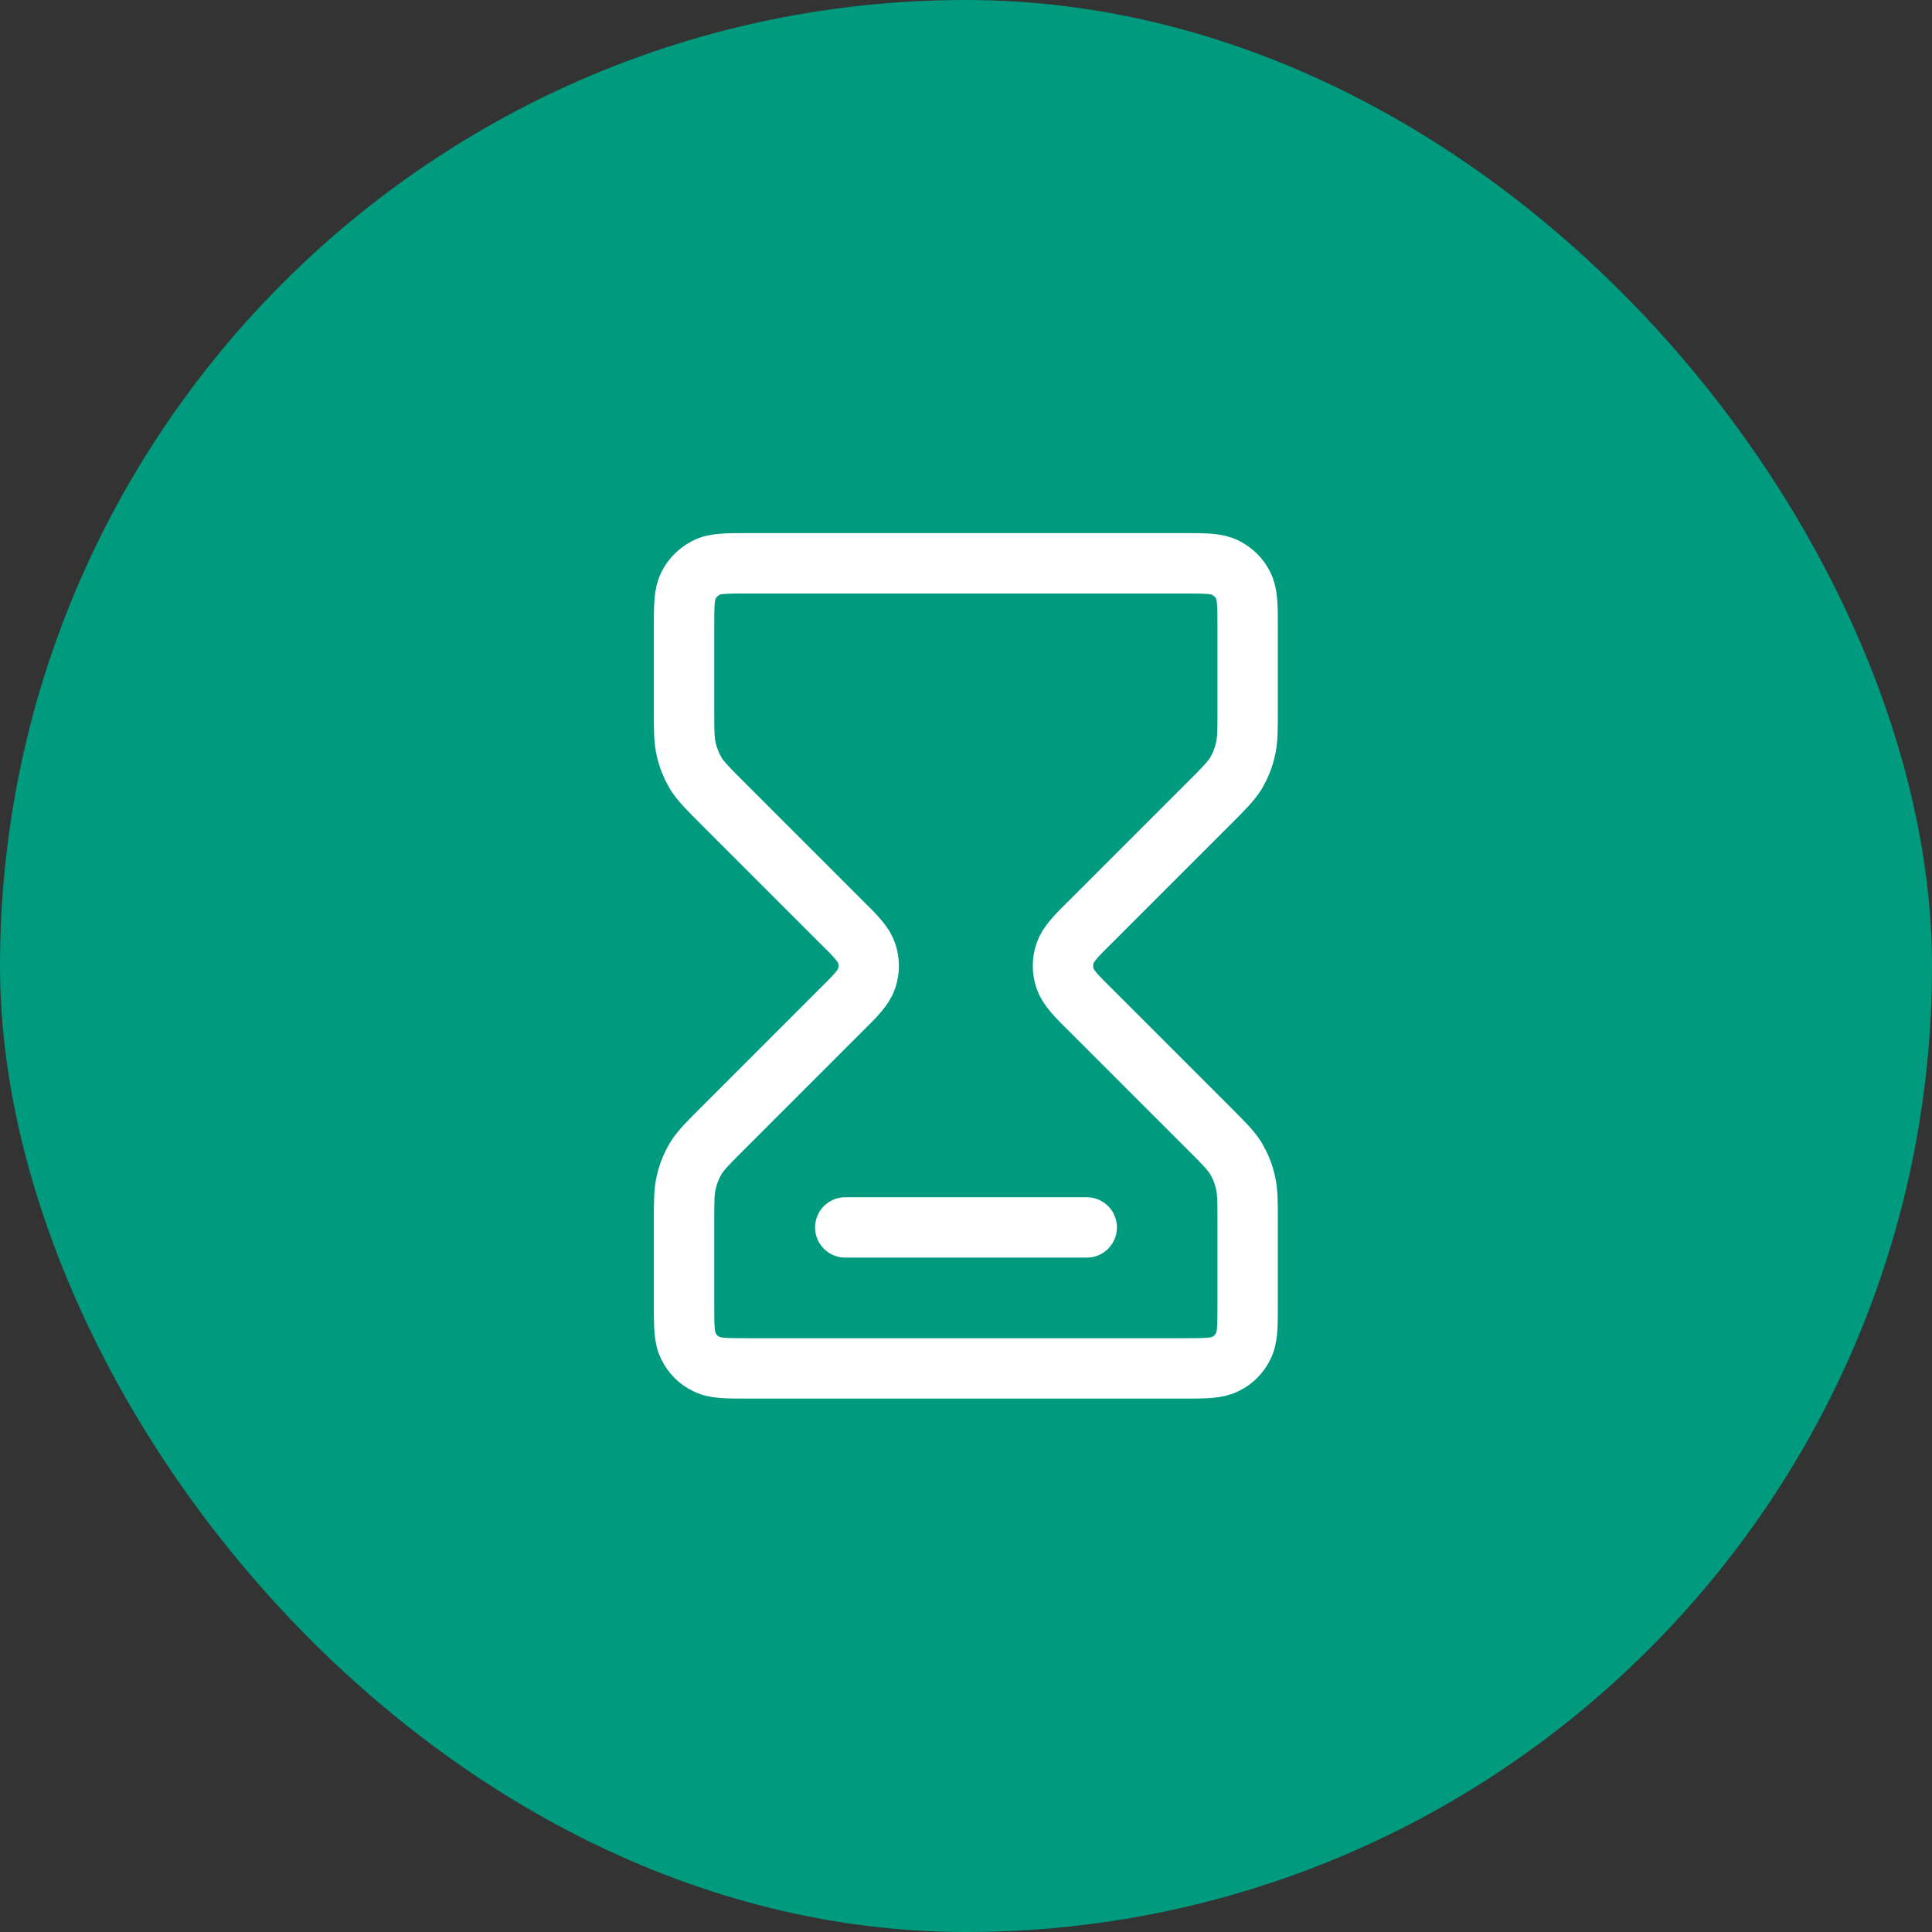
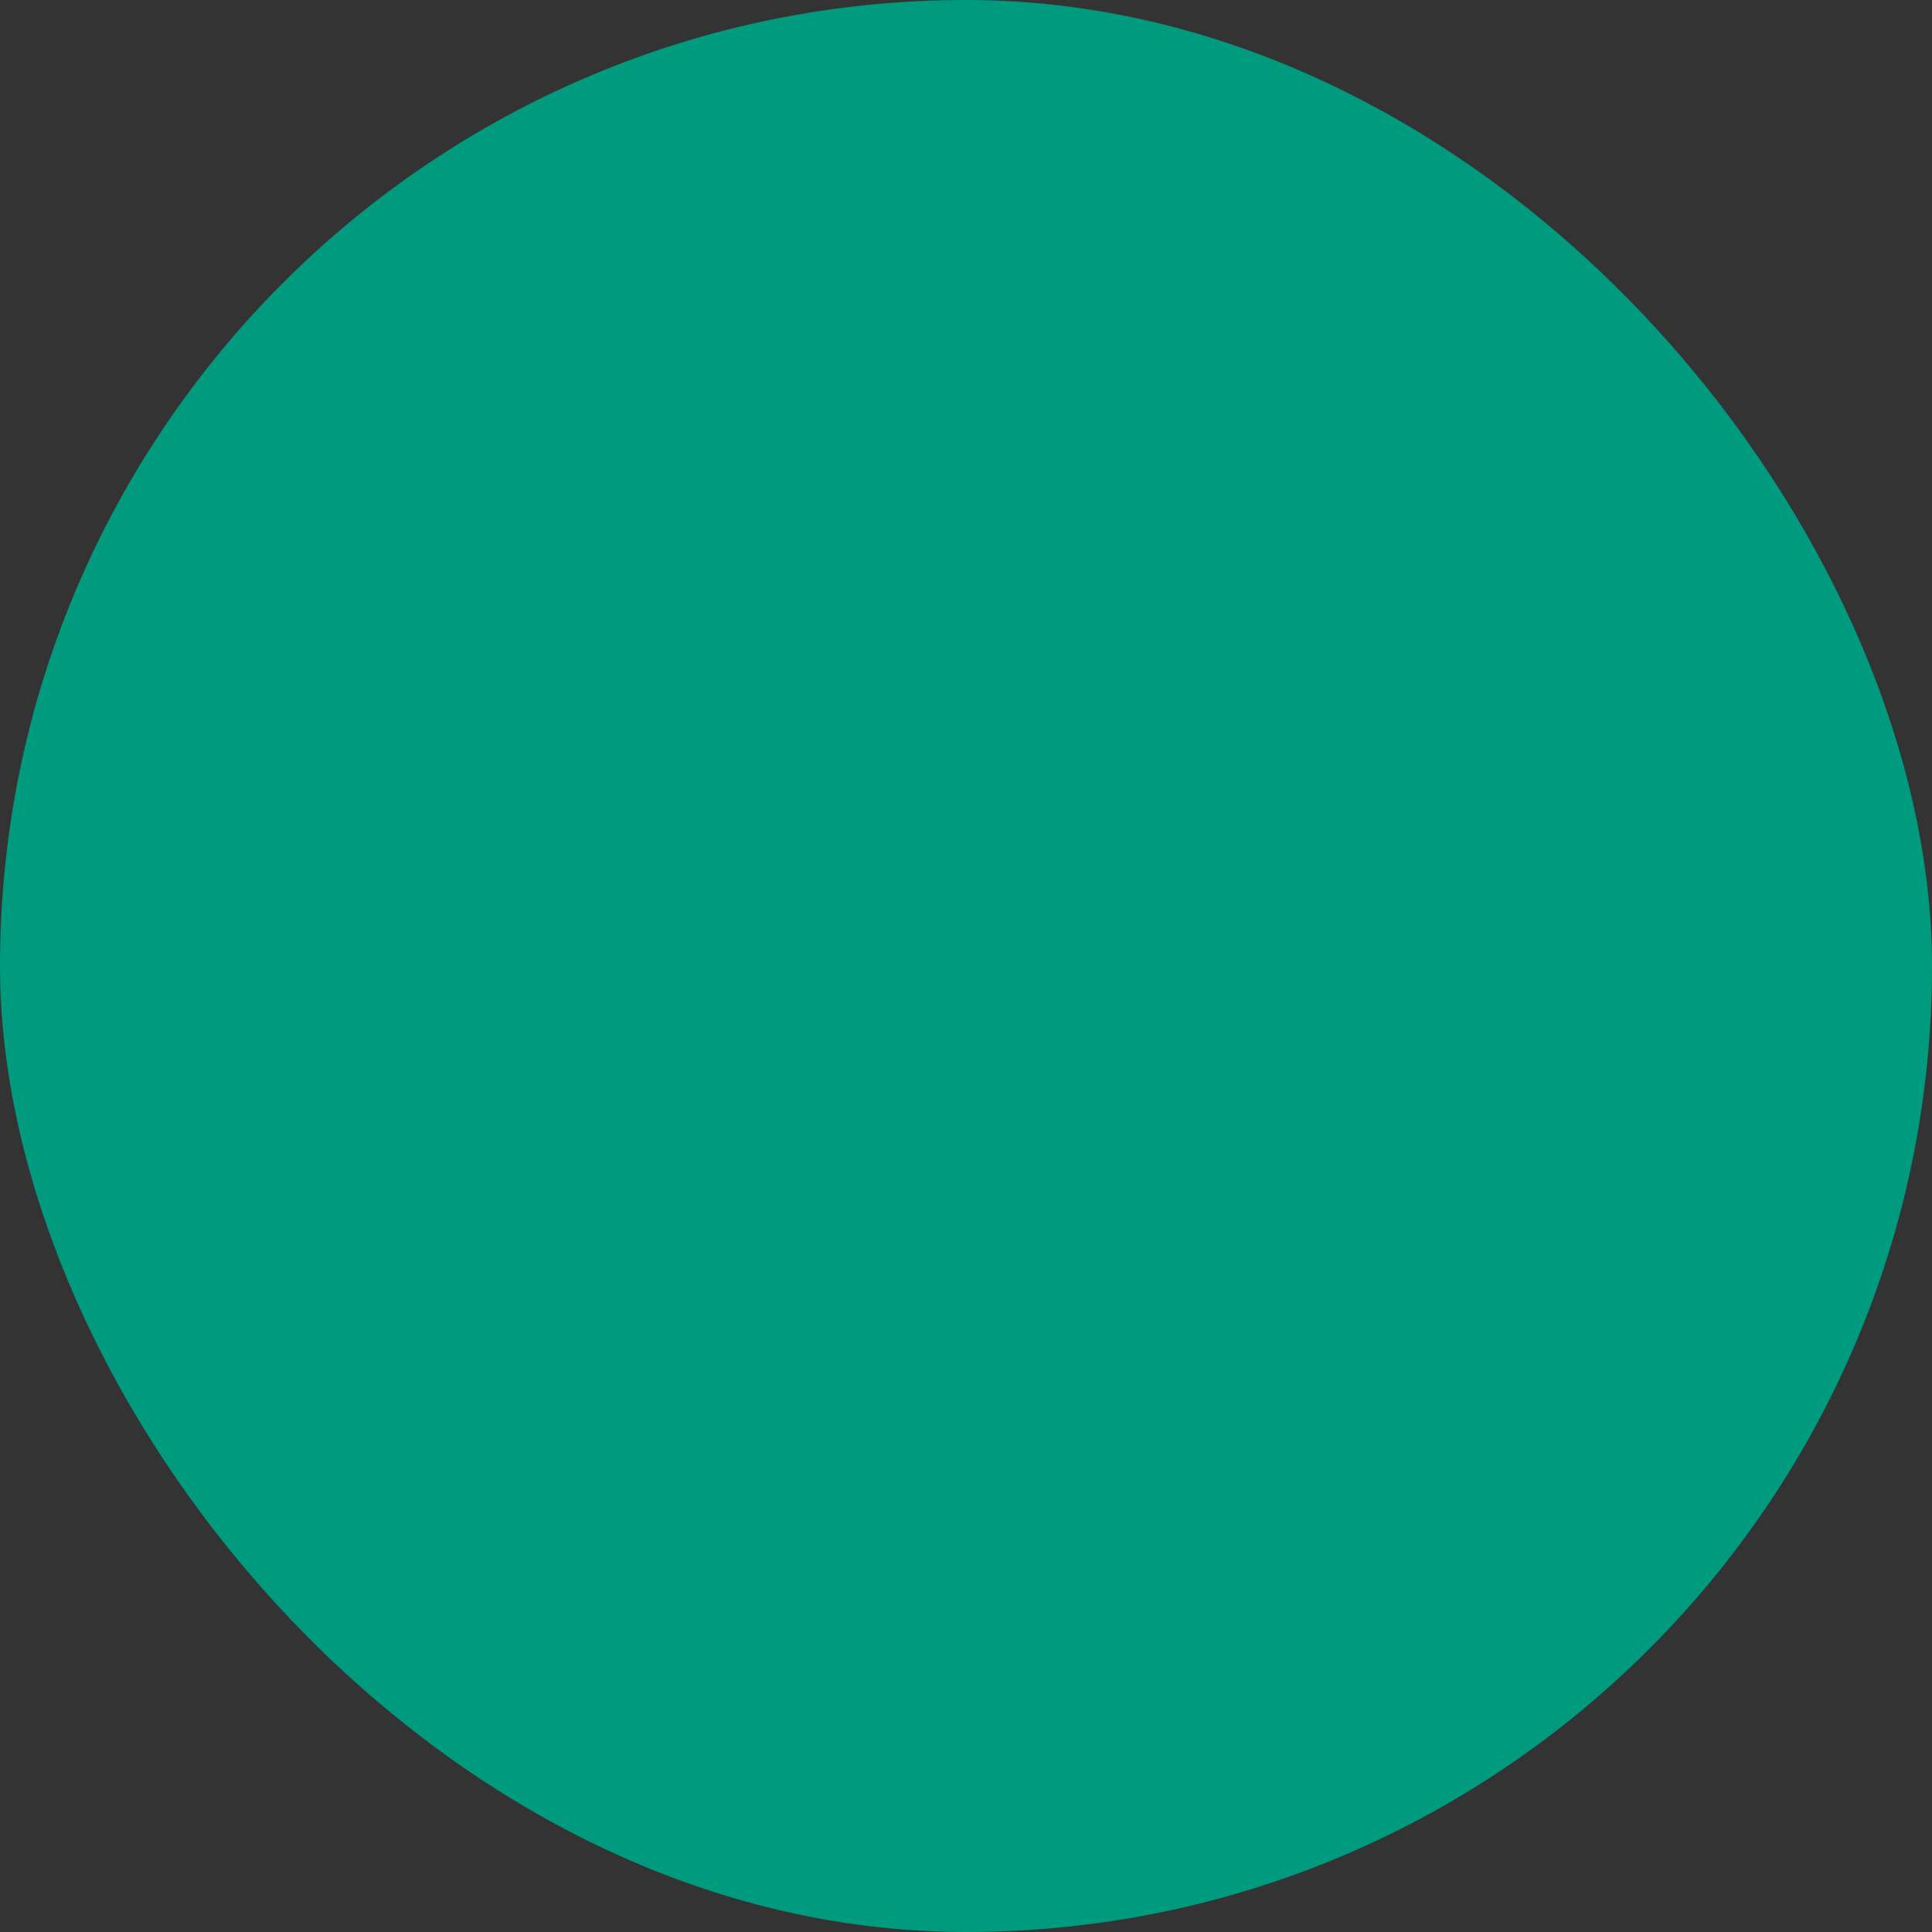
<svg xmlns="http://www.w3.org/2000/svg" width="64" height="64" fill="none">
  <rect width="100%" height="100%" fill="#333333" stroke="none" />
  <defs>
    <clipPath id="a">
      <path transform="translate(16 16)" fill="#fff" fill-opacity="0" d="M0 0h32v32H0z" />
    </clipPath>
  </defs>
  <rect rx="32" width="64" height="64" fill="#009A7E" />
  <path d="M16 16h32v32H16z" />
  <g clip-path="url(#a)">
-     <path d="M39.19 18.66c.75 0 1.12 0 1.41.15.25.13.46.33.58.58.15.29.15.66.15 1.41v2.76c0 .65 0 .98-.08 1.29-.06.27-.17.53-.31.77-.17.27-.4.5-.86.96l-3.91 3.91c-.53.52-.79.79-.89 1.09-.09.27-.09.56 0 .83.1.3.36.57.89 1.09l3.91 3.91c.46.46.69.69.86.96.14.24.25.5.31.77.08.31.08.64.08 1.29v2.77c0 .74 0 1.12-.15 1.4-.12.25-.33.46-.58.58-.29.15-.66.15-1.41.15h-14.4c-.74 0-1.12 0-1.4-.15-.25-.12-.46-.33-.58-.58-.15-.28-.15-.66-.15-1.4v-2.77c0-.65 0-.98.08-1.29.06-.27.17-.53.31-.77.17-.27.4-.5.86-.96l3.91-3.91c.53-.52.79-.79.89-1.09.09-.27.09-.56 0-.83-.1-.3-.36-.57-.89-1.09l-3.91-3.91c-.46-.46-.69-.69-.86-.96-.14-.24-.25-.5-.31-.77-.08-.31-.08-.64-.08-1.29V20.8c0-.75 0-1.12.15-1.41.12-.25.33-.45.58-.58.28-.15.66-.15 1.4-.15h14.4zM28 40.66h8" stroke="#FFF" stroke-width="2" stroke-linejoin="round" stroke-linecap="round" />
-   </g>
+     </g>
</svg>